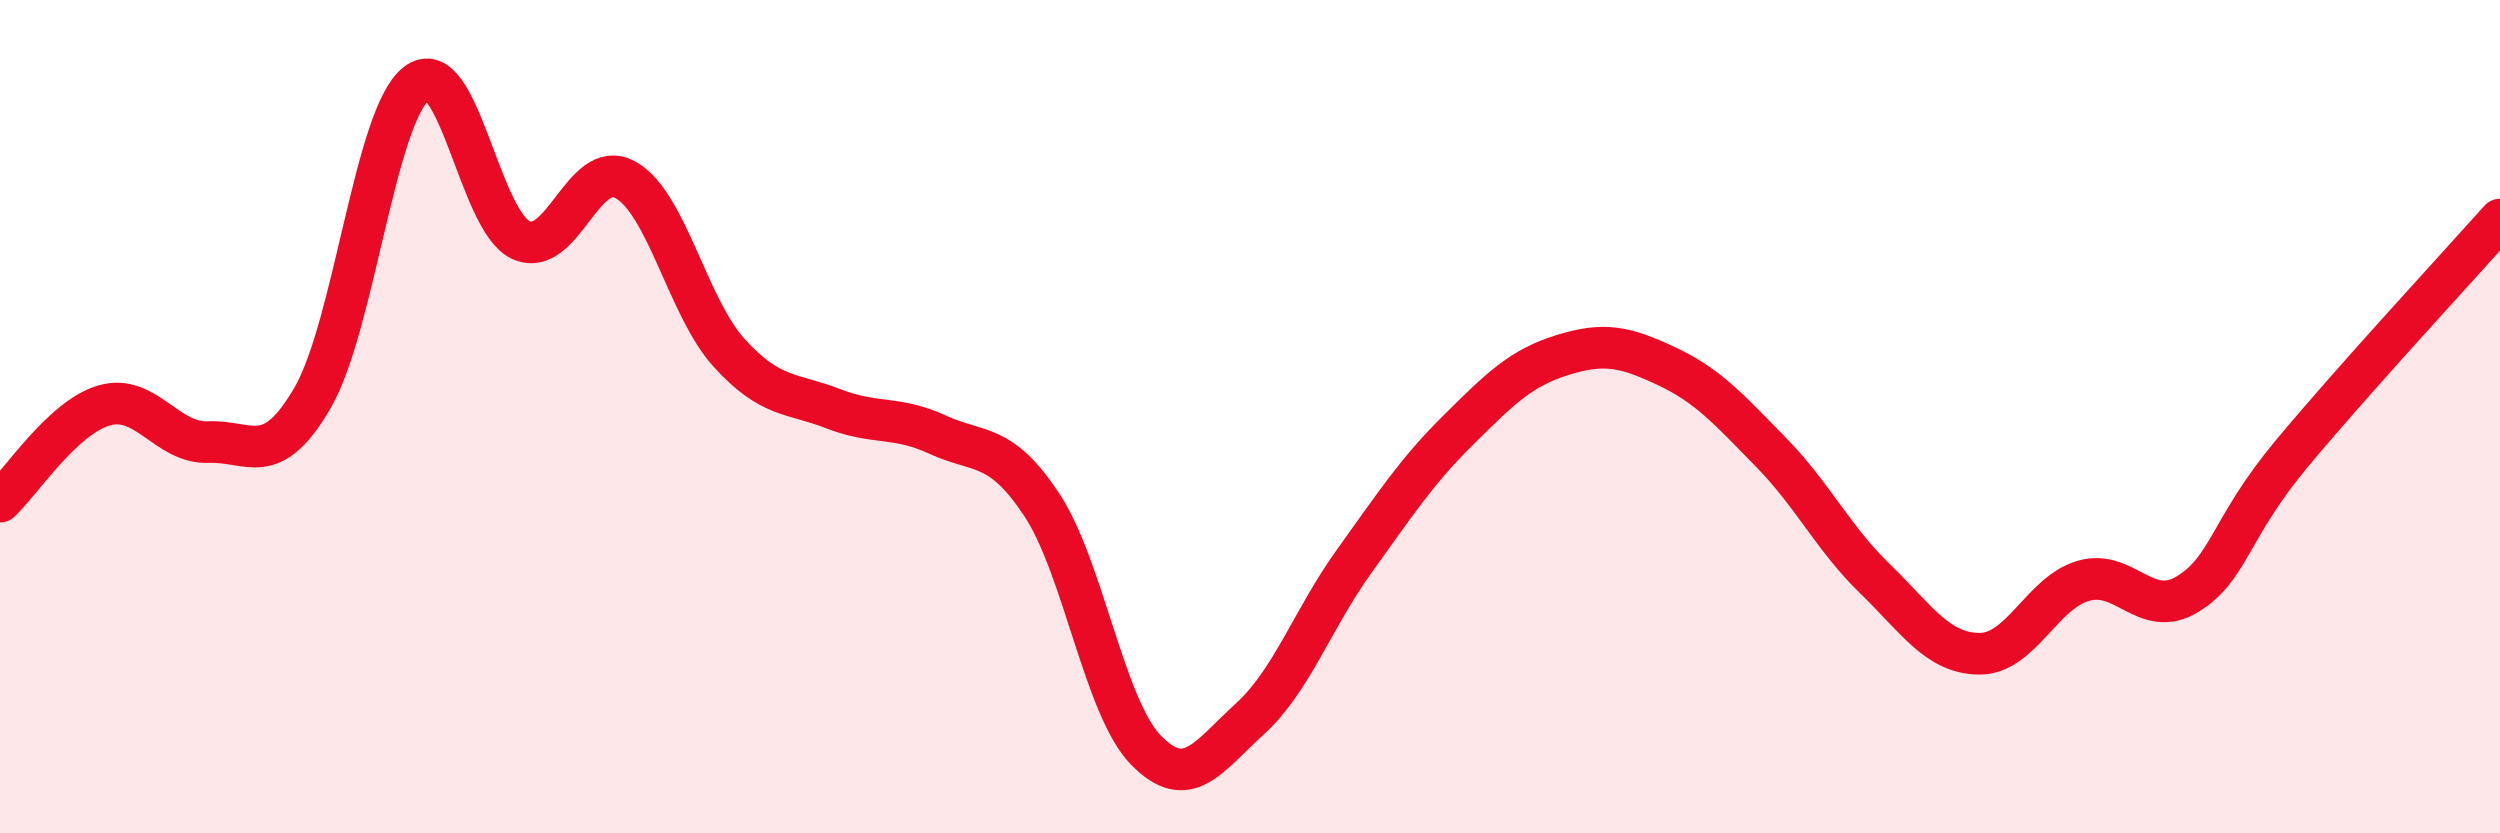
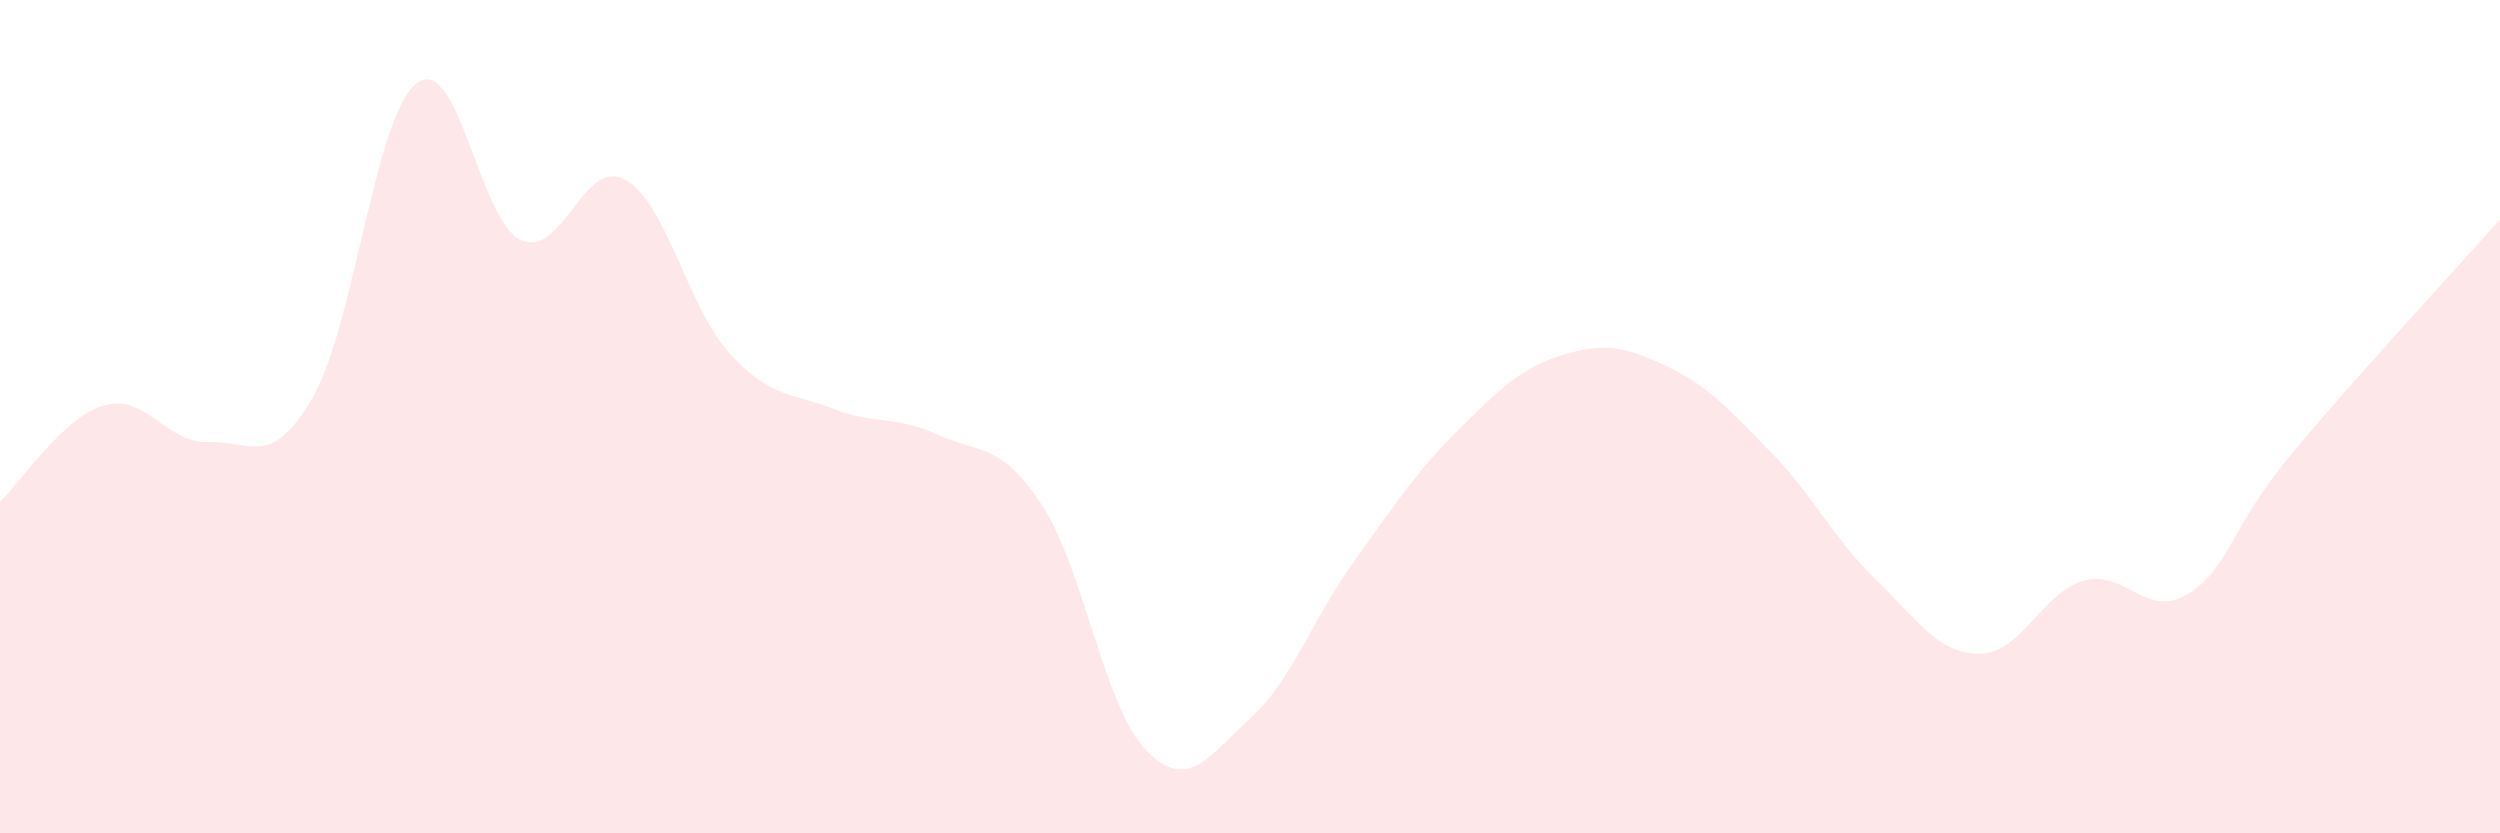
<svg xmlns="http://www.w3.org/2000/svg" width="60" height="20" viewBox="0 0 60 20">
-   <path d="M 0,12.04 C 0.5,11.58 1.5,10.02 2.5,9.73 C 3.5,9.44 4,10.65 5,10.61 C 6,10.57 6.5,11.27 7.5,9.55 C 8.5,7.83 9,2.76 10,2 C 11,1.24 11.5,5.3 12.5,5.76 C 13.5,6.22 14,3.77 15,4.31 C 16,4.85 16.5,7.37 17.5,8.47 C 18.5,9.57 19,9.42 20,9.81 C 21,10.2 21.5,9.97 22.5,10.43 C 23.5,10.89 24,10.6 25,12.11 C 26,13.62 26.5,16.97 27.5,18 C 28.5,19.03 29,18.16 30,17.25 C 31,16.34 31.5,14.86 32.5,13.47 C 33.5,12.08 34,11.31 35,10.32 C 36,9.33 36.5,8.83 37.5,8.52 C 38.5,8.21 39,8.32 40,8.79 C 41,9.26 41.5,9.83 42.5,10.85 C 43.5,11.87 44,12.92 45,13.89 C 46,14.86 46.5,15.68 47.5,15.69 C 48.5,15.7 49,14.23 50,13.94 C 51,13.65 51.5,14.87 52.5,14.26 C 53.5,13.65 53.5,12.69 55,10.89 C 56.5,9.09 59,6.39 60,5.27L60 20L0 20Z" fill="#EB0A25" opacity="0.1" stroke-linecap="round" stroke-linejoin="round" />
-   <path d="M 0,12.04 C 0.5,11.58 1.5,10.02 2.5,9.73 C 3.5,9.44 4,10.65 5,10.61 C 6,10.57 6.5,11.27 7.5,9.55 C 8.5,7.83 9,2.76 10,2 C 11,1.24 11.5,5.3 12.5,5.76 C 13.5,6.22 14,3.77 15,4.31 C 16,4.85 16.5,7.37 17.5,8.47 C 18.5,9.57 19,9.42 20,9.81 C 21,10.2 21.5,9.97 22.5,10.43 C 23.5,10.89 24,10.6 25,12.11 C 26,13.62 26.5,16.97 27.5,18 C 28.5,19.03 29,18.16 30,17.25 C 31,16.34 31.5,14.86 32.5,13.47 C 33.5,12.08 34,11.31 35,10.32 C 36,9.33 36.5,8.83 37.5,8.52 C 38.5,8.21 39,8.32 40,8.79 C 41,9.26 41.5,9.83 42.5,10.85 C 43.5,11.87 44,12.92 45,13.89 C 46,14.86 46.5,15.68 47.5,15.69 C 48.5,15.7 49,14.23 50,13.94 C 51,13.65 51.5,14.87 52.5,14.26 C 53.5,13.65 53.5,12.69 55,10.89 C 56.5,9.09 59,6.39 60,5.27" stroke="#EB0A25" stroke-width="1" fill="none" stroke-linecap="round" stroke-linejoin="round" />
+   <path d="M 0,12.04 C 0.5,11.58 1.5,10.02 2.5,9.73 C 3.5,9.44 4,10.65 5,10.61 C 6,10.57 6.5,11.27 7.5,9.55 C 8.5,7.83 9,2.76 10,2 C 11,1.24 11.5,5.3 12.5,5.76 C 13.5,6.22 14,3.77 15,4.31 C 16,4.85 16.5,7.37 17.5,8.47 C 18.5,9.57 19,9.42 20,9.81 C 21,10.2 21.5,9.97 22.5,10.43 C 23.5,10.89 24,10.6 25,12.11 C 26,13.62 26.5,16.97 27.5,18 C 28.5,19.03 29,18.16 30,17.25 C 31,16.34 31.5,14.86 32.5,13.47 C 33.5,12.08 34,11.31 35,10.32 C 36,9.33 36.5,8.83 37.5,8.52 C 38.5,8.21 39,8.32 40,8.79 C 41,9.26 41.5,9.83 42.5,10.85 C 43.5,11.87 44,12.92 45,13.89 C 46,14.86 46.5,15.68 47.5,15.69 C 48.5,15.7 49,14.23 50,13.94 C 51,13.65 51.5,14.87 52.5,14.26 C 53.5,13.65 53.5,12.69 55,10.89 C 56.5,9.09 59,6.39 60,5.27L60 20L0 20" fill="#EB0A25" opacity="0.1" stroke-linecap="round" stroke-linejoin="round" />
</svg>